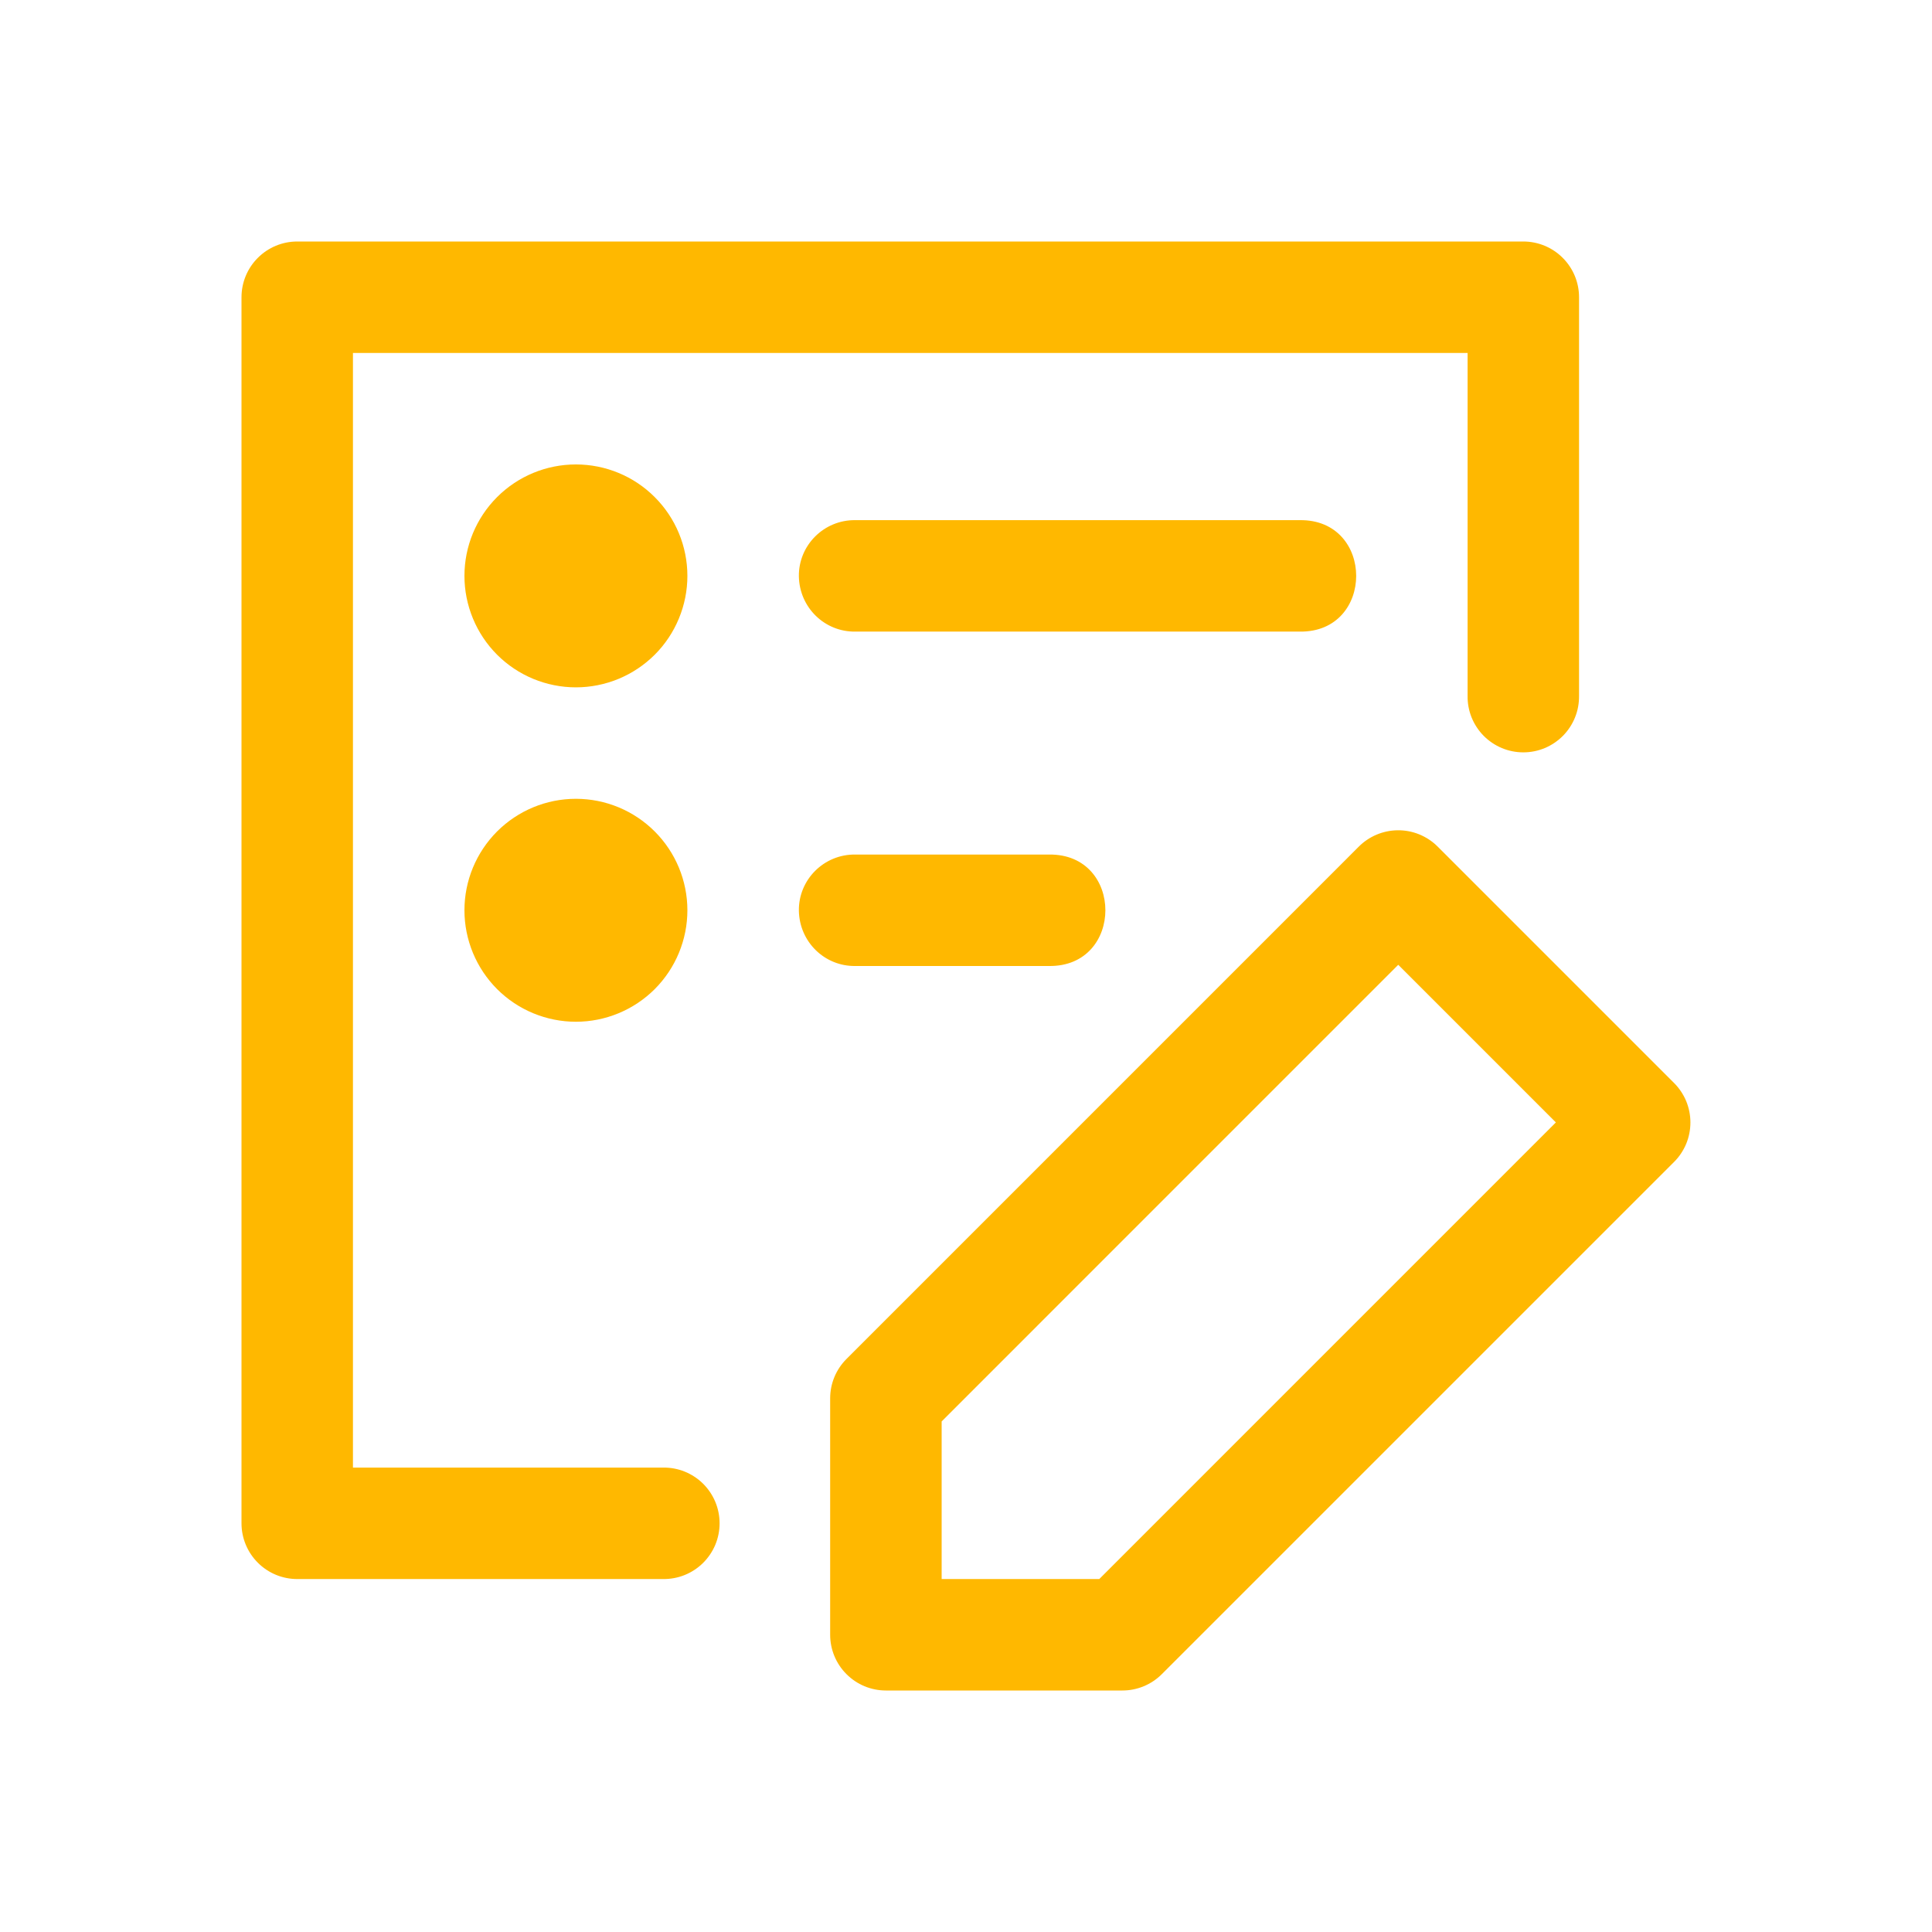
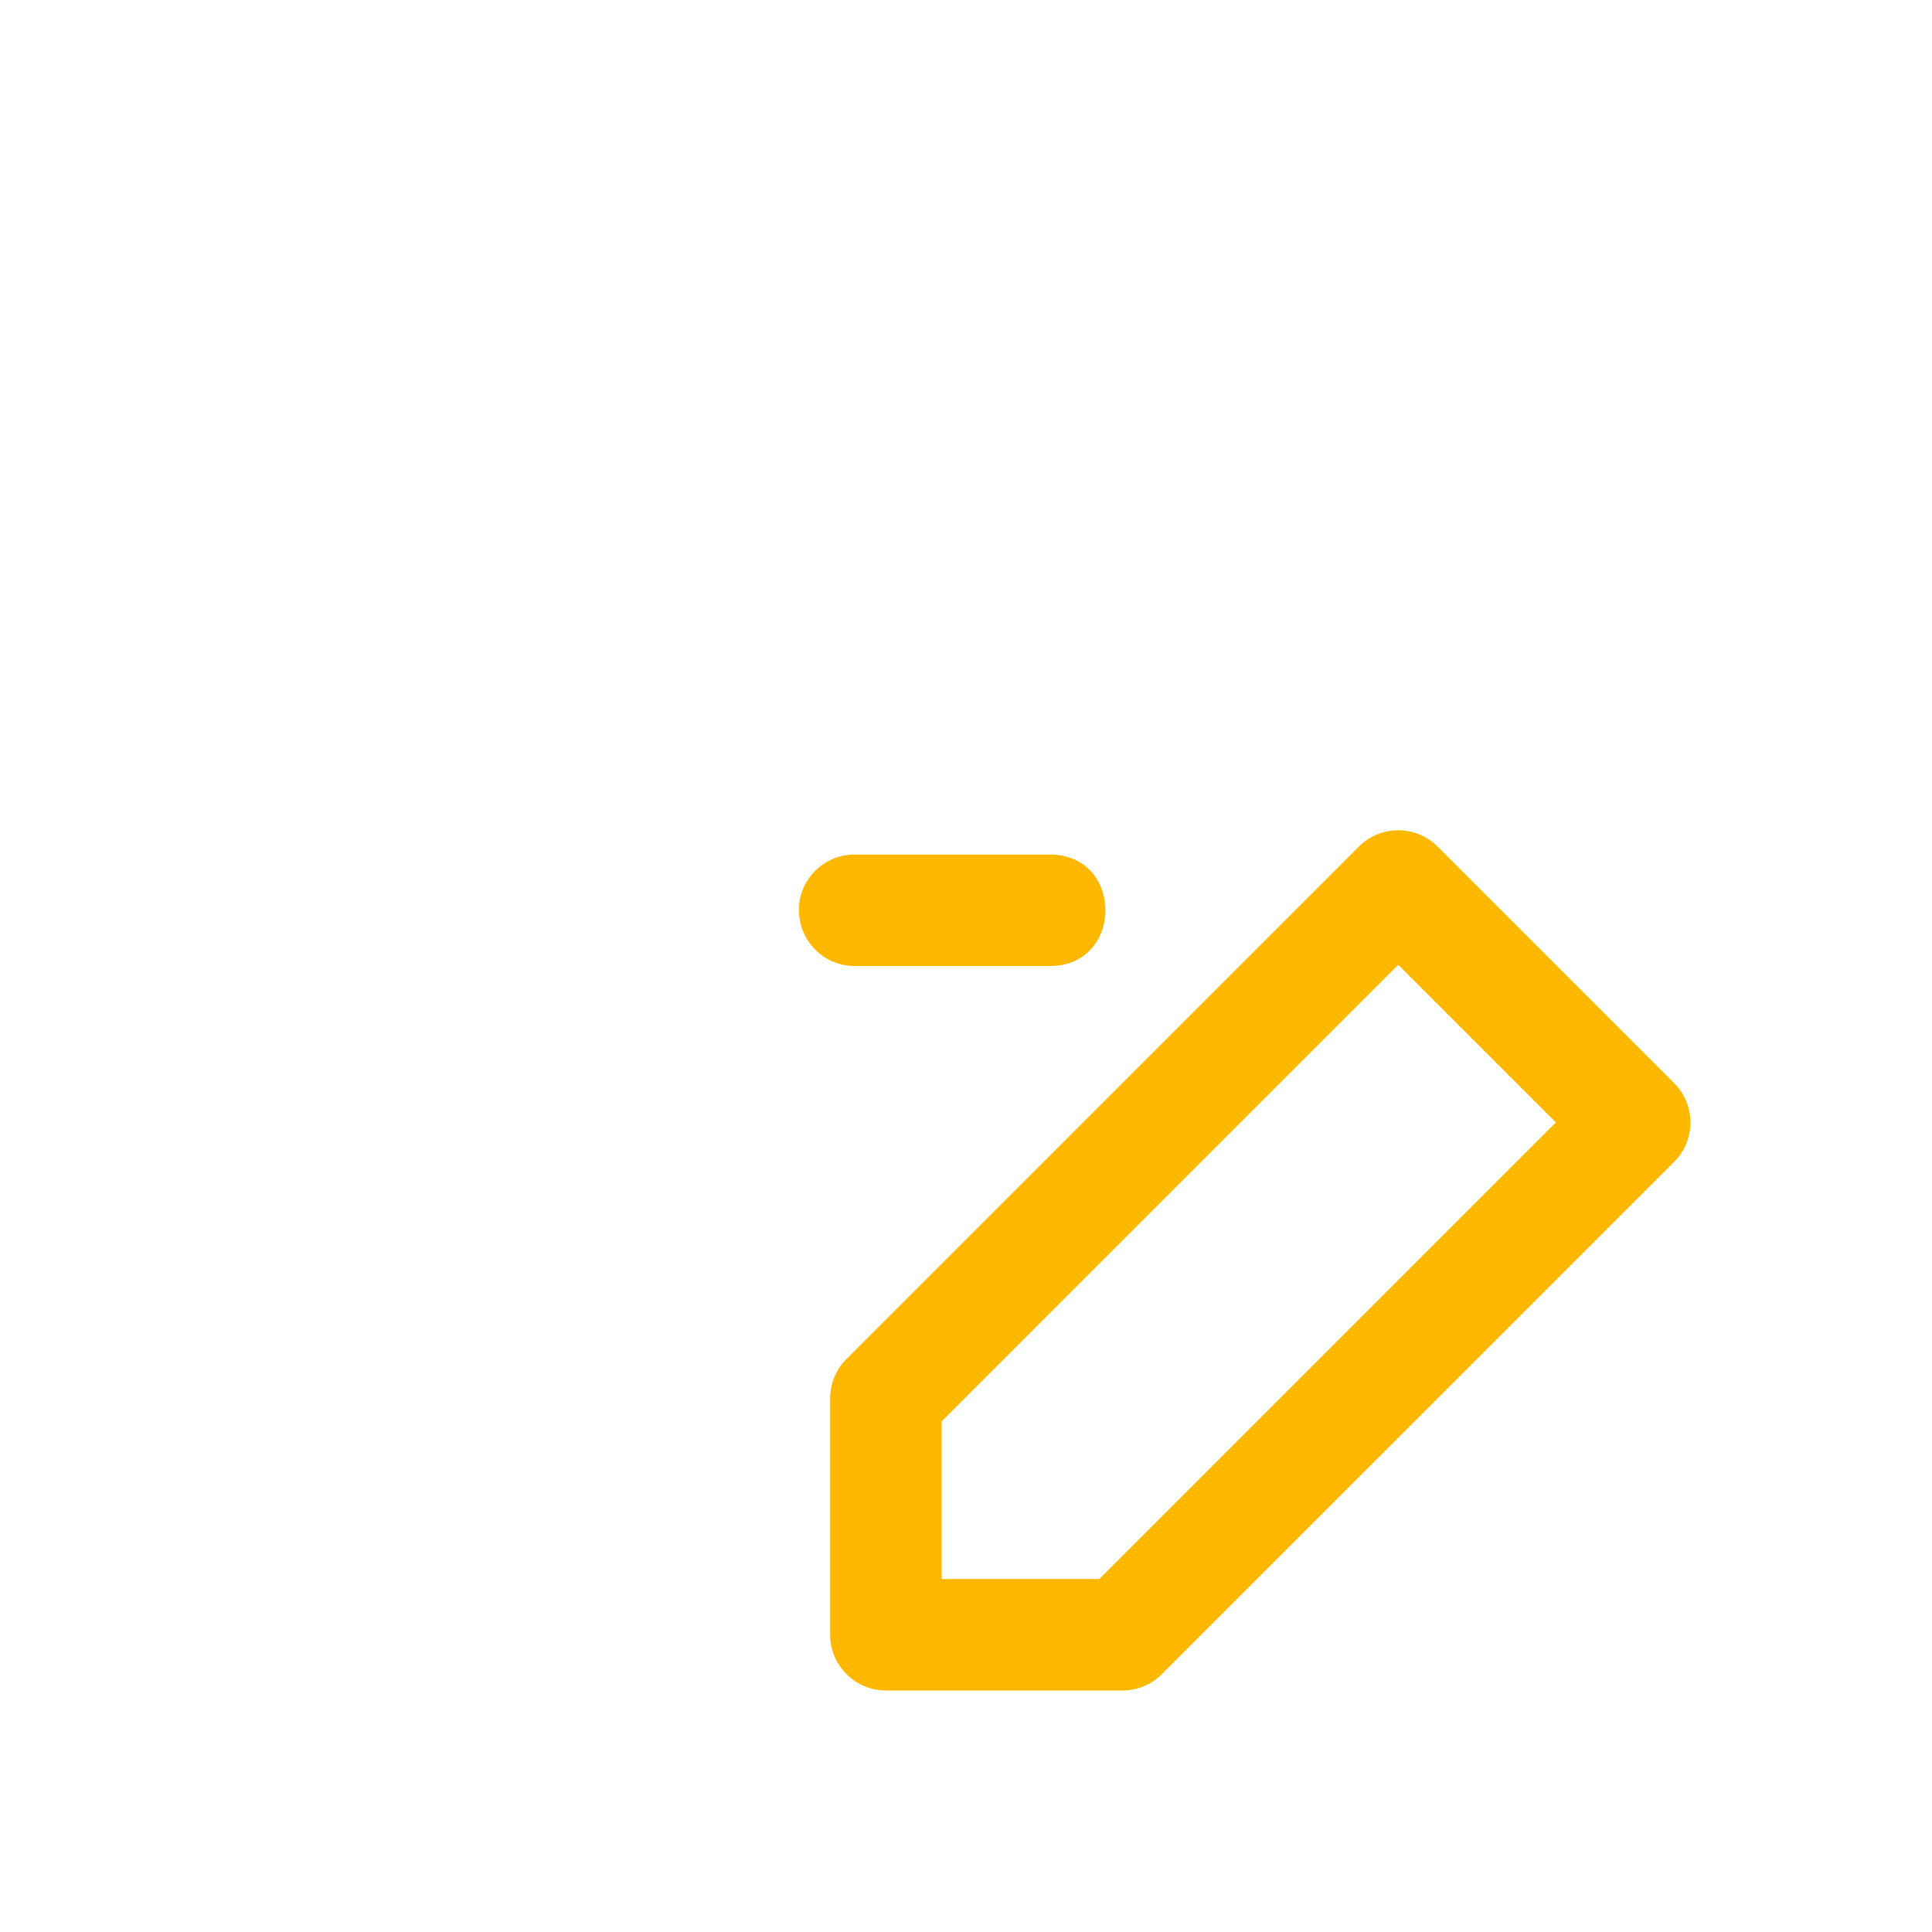
<svg xmlns="http://www.w3.org/2000/svg" width="48" height="48" viewBox="0 0 48 48" fill="none">
-   <path d="M7.385 6C7.017 6 6.665 6.146 6.406 6.406C6.146 6.665 6 7.017 6 7.385V37.846C6 38.213 6.146 38.566 6.406 38.825C6.665 39.085 7.017 39.231 7.385 39.231H16.474C16.657 39.233 16.84 39.2 17.01 39.131C17.18 39.063 17.335 38.961 17.466 38.832C17.596 38.703 17.7 38.55 17.771 38.381C17.842 38.211 17.878 38.03 17.878 37.846C17.878 37.663 17.842 37.481 17.771 37.312C17.7 37.142 17.596 36.989 17.466 36.86C17.335 36.731 17.18 36.63 17.01 36.561C16.84 36.493 16.657 36.459 16.474 36.462H8.769V8.769H36.462V17.288C36.459 17.471 36.493 17.654 36.561 17.824C36.63 17.994 36.731 18.149 36.86 18.28C36.989 18.41 37.142 18.514 37.312 18.585C37.481 18.656 37.663 18.692 37.846 18.692C38.03 18.692 38.211 18.656 38.381 18.585C38.55 18.514 38.703 18.41 38.832 18.28C38.961 18.149 39.063 17.994 39.131 17.824C39.2 17.654 39.233 17.471 39.231 17.288V7.385C39.231 7.017 39.085 6.665 38.825 6.406C38.566 6.146 38.213 6 37.846 6H7.385Z" fill="#FFB800" />
  <path d="M34.717 20.628C34.358 20.634 34.014 20.779 33.76 21.033L21.031 33.763C20.771 34.022 20.625 34.374 20.625 34.742V40.615C20.625 40.983 20.771 41.335 21.031 41.594C21.29 41.854 21.642 42 22.01 42H27.886C28.253 42 28.605 41.854 28.865 41.594L41.592 28.868C41.721 28.739 41.823 28.586 41.893 28.418C41.962 28.25 41.998 28.07 41.998 27.887C41.998 27.705 41.962 27.525 41.893 27.357C41.823 27.189 41.721 27.036 41.592 26.907L35.718 21.033C35.587 20.902 35.431 20.799 35.259 20.729C35.087 20.659 34.903 20.625 34.717 20.628ZM34.739 23.97L38.655 27.886L27.311 39.231H23.395V35.315L34.739 23.97Z" fill="#FFB800" />
-   <path d="M17.078 14.308C17.078 14.671 17.006 15.031 16.867 15.367C16.728 15.703 16.524 16.009 16.267 16.266C16.009 16.523 15.704 16.727 15.368 16.866C15.032 17.005 14.672 17.077 14.308 17.077C13.945 17.077 13.585 17.005 13.248 16.866C12.913 16.727 12.607 16.523 12.35 16.266C12.093 16.009 11.889 15.703 11.75 15.367C11.611 15.031 11.539 14.671 11.539 14.308C11.539 13.573 11.831 12.869 12.35 12.35C12.87 11.83 13.574 11.539 14.308 11.539C15.043 11.539 15.747 11.83 16.266 12.35C16.786 12.869 17.078 13.573 17.078 14.308Z" fill="#FFB800" />
-   <path d="M21.251 15.692H32.29C34.162 15.719 34.162 12.897 32.29 12.923H21.251C20.471 12.912 19.836 13.549 19.848 14.321C19.862 15.093 20.488 15.703 21.251 15.692Z" fill="#FFB800" />
  <path d="M21.251 24H26.059C27.931 24.026 27.931 21.204 26.059 21.231H21.251C20.471 21.22 19.836 21.856 19.848 22.628C19.862 23.401 20.488 24.011 21.251 24Z" fill="#FFB800" />
-   <path d="M17.078 22.615C17.078 22.979 17.006 23.339 16.867 23.675C16.728 24.011 16.524 24.316 16.267 24.574C16.009 24.831 15.704 25.035 15.368 25.174C15.032 25.313 14.672 25.385 14.308 25.385C13.945 25.385 13.585 25.313 13.248 25.174C12.913 25.035 12.607 24.831 12.35 24.574C12.093 24.316 11.889 24.011 11.75 23.675C11.611 23.339 11.539 22.979 11.539 22.615C11.539 21.881 11.831 21.177 12.35 20.657C12.87 20.138 13.574 19.846 14.308 19.846C15.043 19.846 15.747 20.138 16.266 20.657C16.786 21.177 17.078 21.881 17.078 22.615Z" fill="#FFB800" />
</svg>